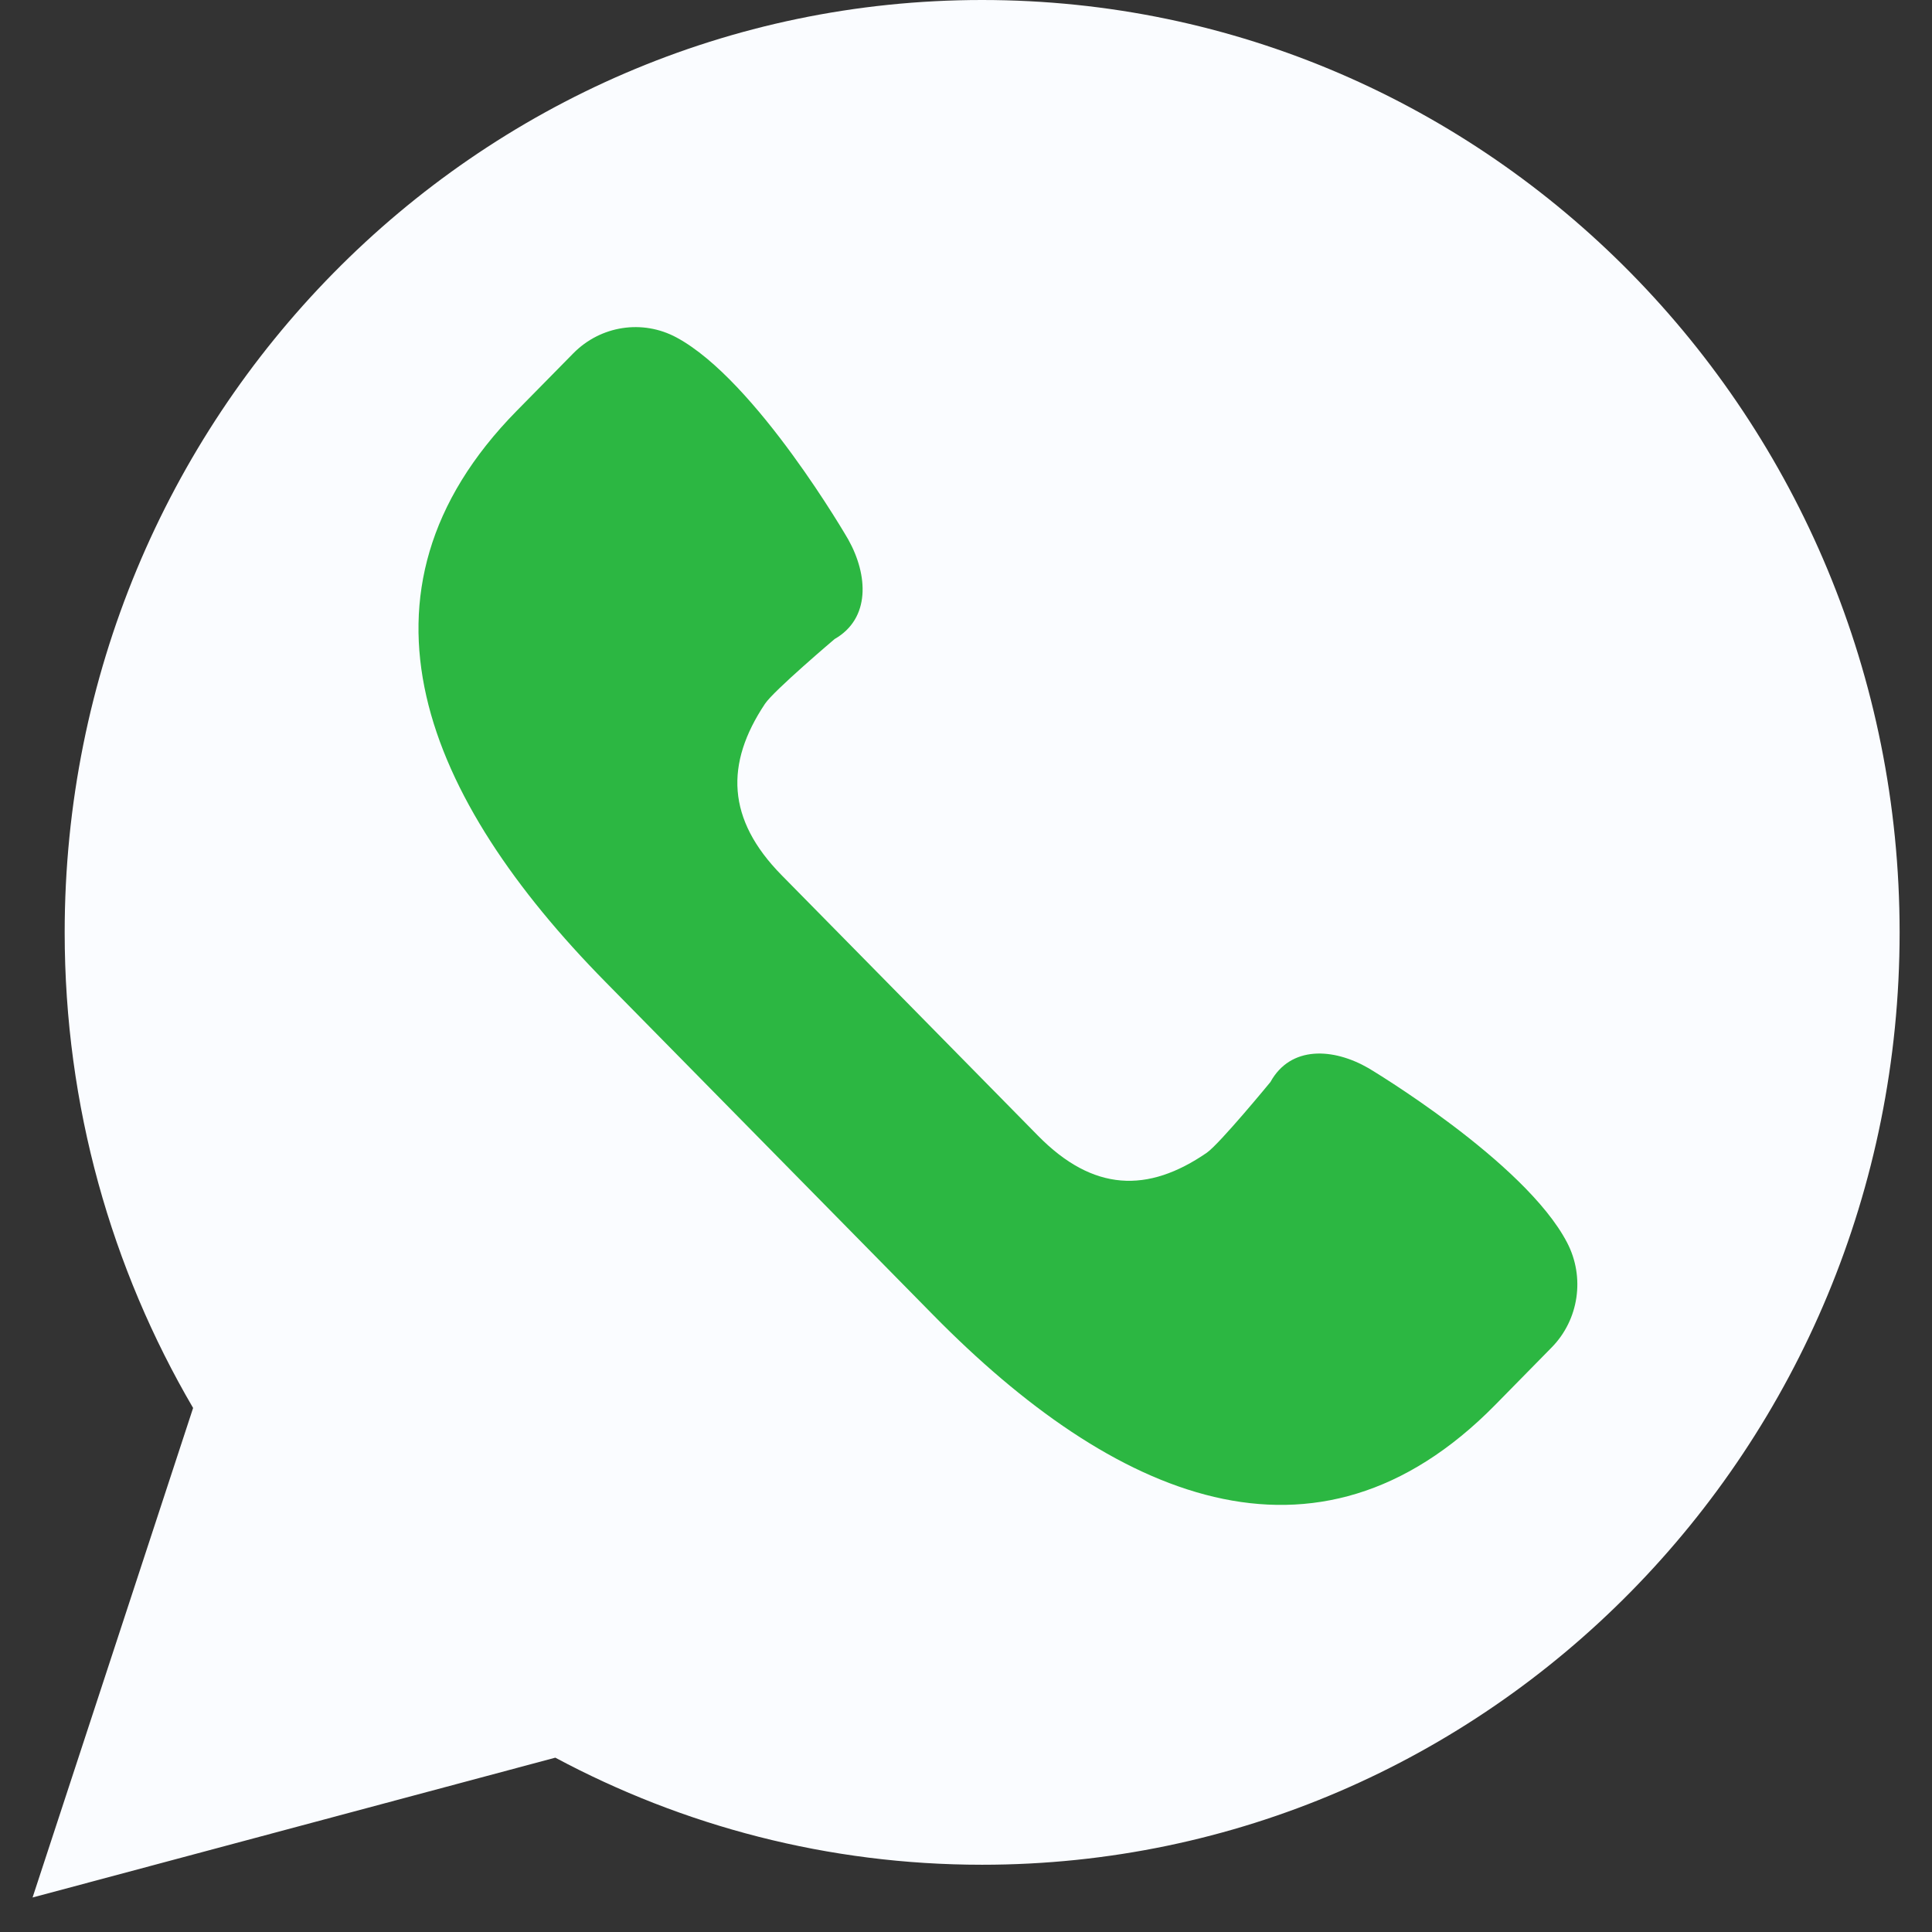
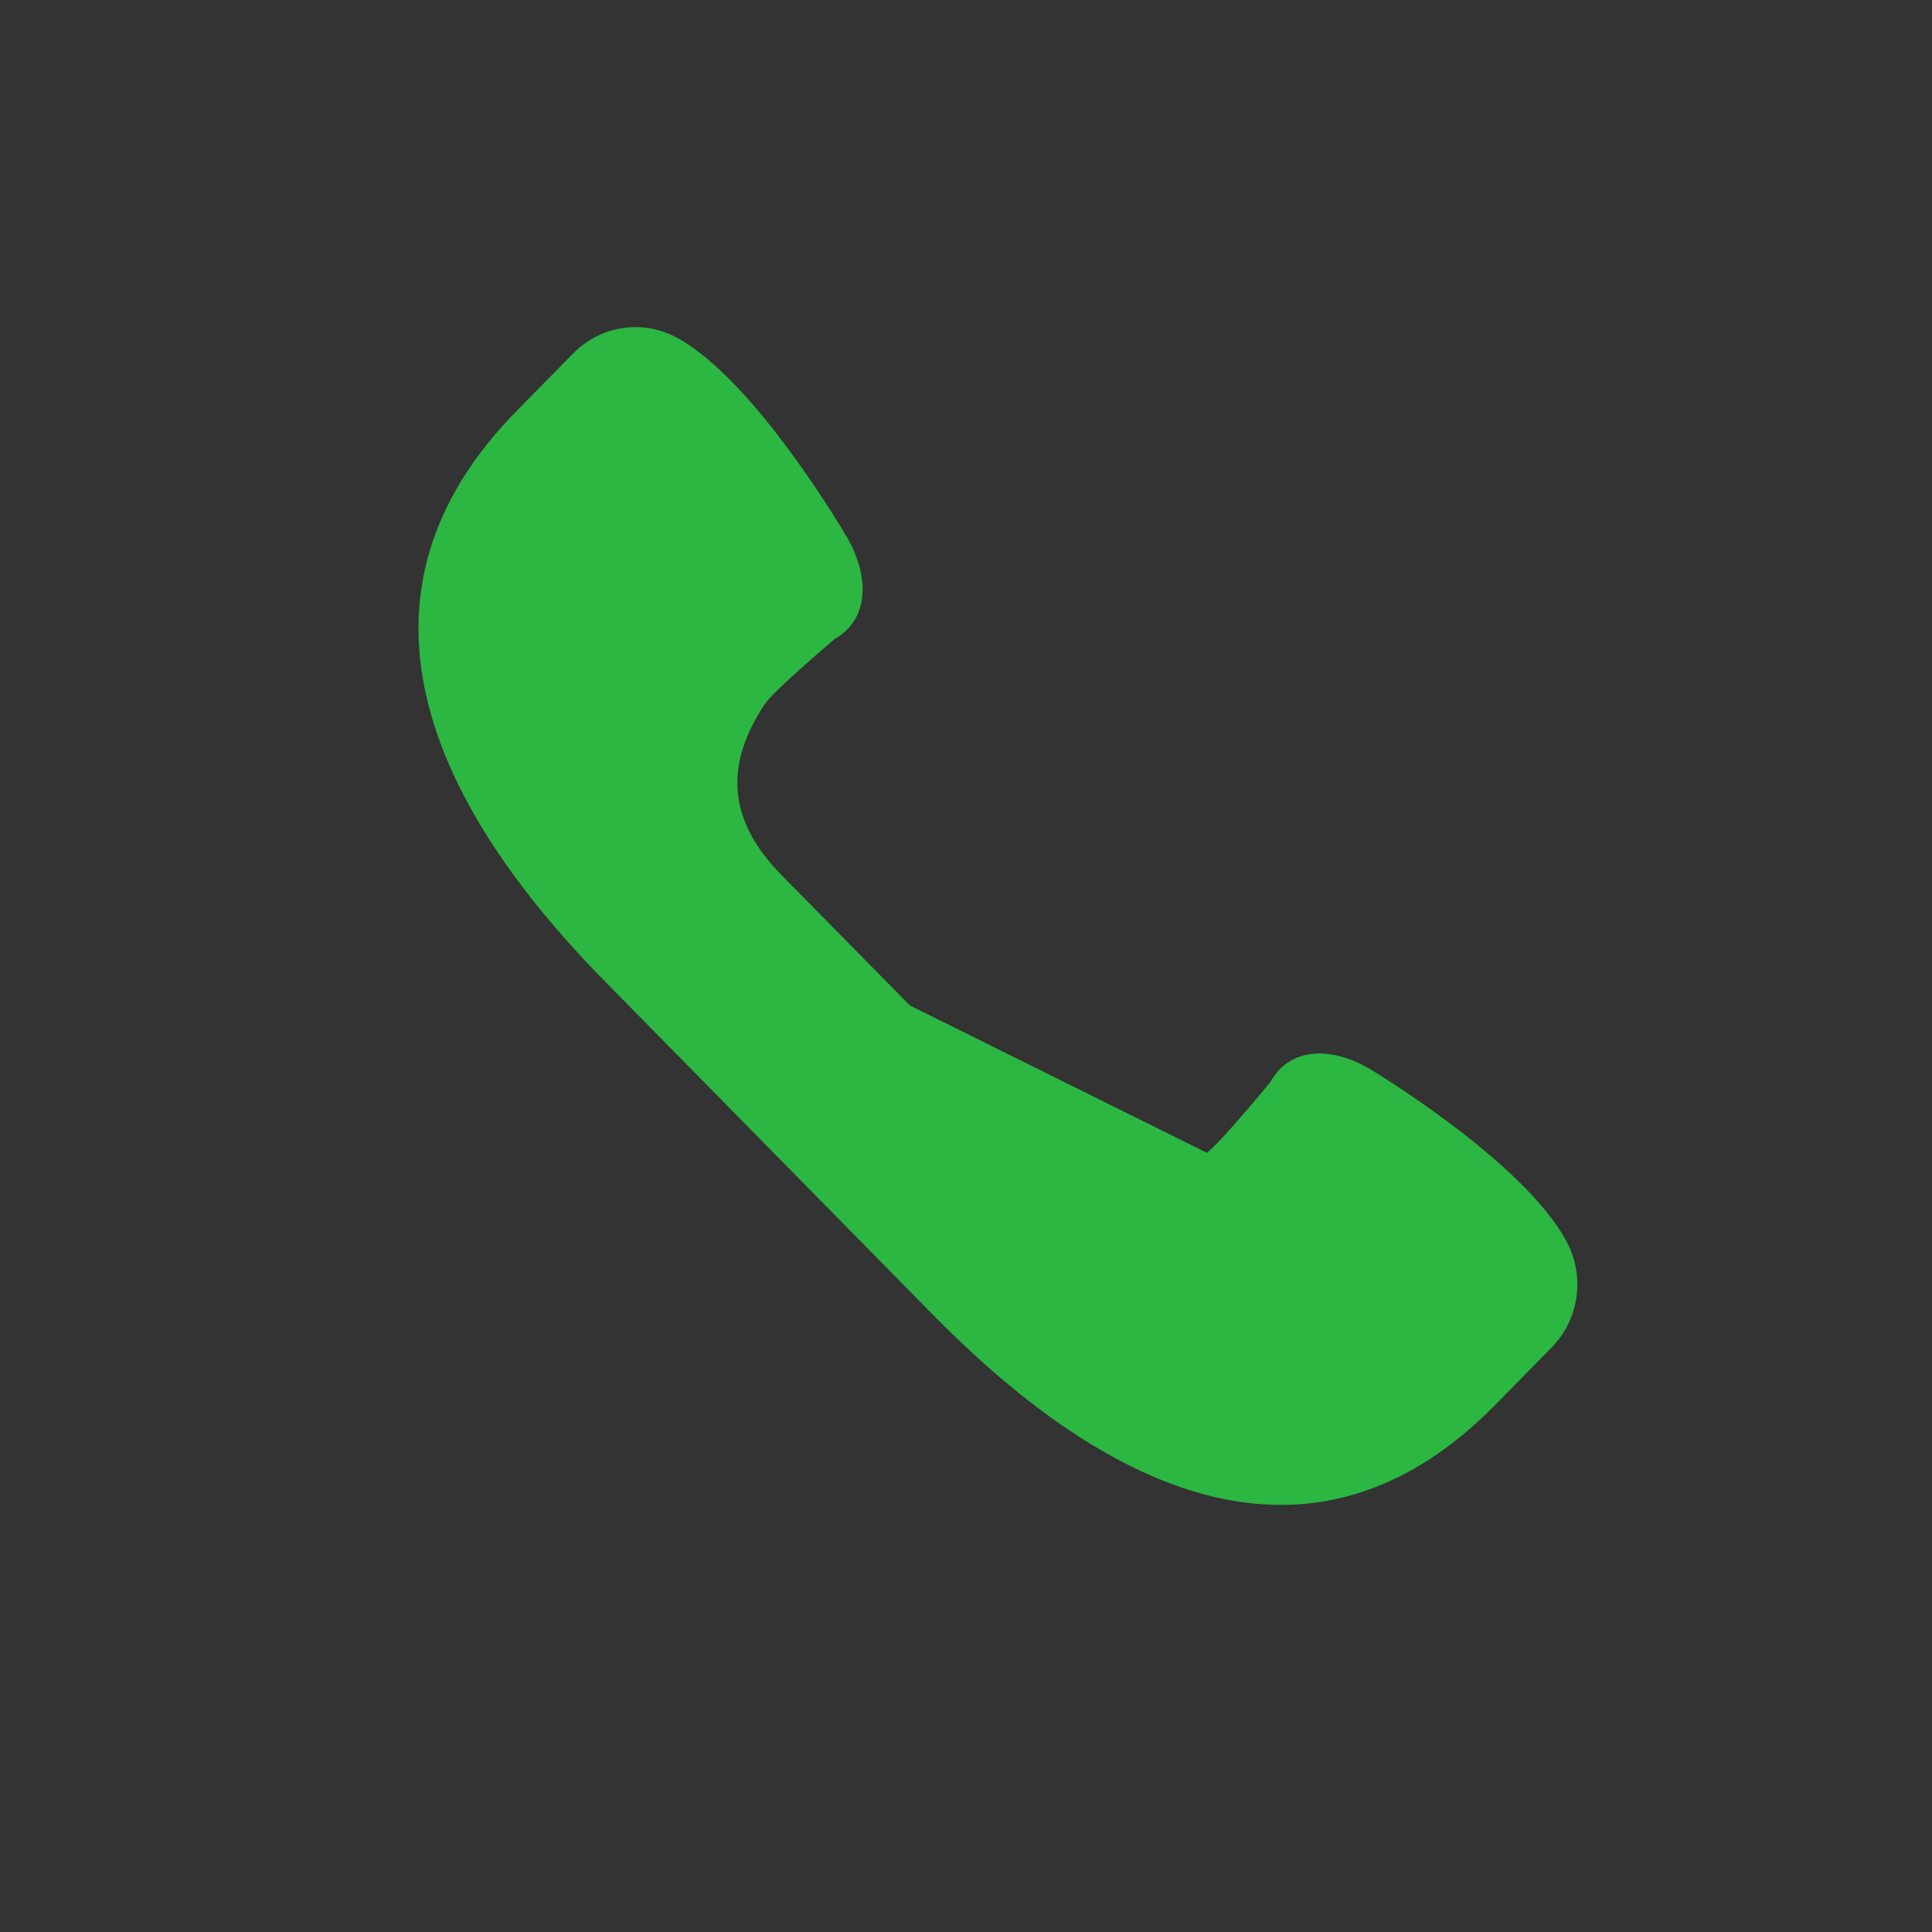
<svg xmlns="http://www.w3.org/2000/svg" width="21" height="21" viewBox="0 0 21 21" fill="none">
  <rect x="0" y="0" width="21" height="21" fill="#333333" stroke="none" />
-   <path d="M0.354 20.625L2.099 15.304C1.213 13.79 0.703 12.024 0.703 10.135C0.703 4.537 5.168 0 10.675 0C16.183 0 20.648 4.537 20.648 10.135C20.648 15.732 16.183 20.269 10.675 20.269C9 20.269 7.422 19.847 6.036 19.105L0.354 20.625Z" fill="#FAFCFF" />
-   <path d="M17.034 13.507C16.574 12.623 14.876 11.611 14.876 11.611C14.492 11.389 14.028 11.364 13.809 11.761C13.809 11.761 13.257 12.433 13.117 12.53C12.476 12.971 11.882 12.954 11.283 12.345L9.89 10.929L8.497 9.514C7.897 8.905 7.881 8.301 8.315 7.65C8.41 7.507 9.072 6.946 9.072 6.946C9.462 6.723 9.438 6.252 9.219 5.862C9.219 5.862 8.223 4.136 7.353 3.668C6.983 3.469 6.529 3.539 6.232 3.84L5.617 4.465C3.666 6.448 4.627 8.687 6.578 10.67L8.362 12.483L10.145 14.295C12.096 16.278 14.299 17.255 16.251 15.272L16.866 14.646C17.162 14.345 17.23 13.883 17.034 13.507Z" fill="#2CB742" />
+   <path d="M17.034 13.507C16.574 12.623 14.876 11.611 14.876 11.611C14.492 11.389 14.028 11.364 13.809 11.761C13.809 11.761 13.257 12.433 13.117 12.53L9.89 10.929L8.497 9.514C7.897 8.905 7.881 8.301 8.315 7.65C8.41 7.507 9.072 6.946 9.072 6.946C9.462 6.723 9.438 6.252 9.219 5.862C9.219 5.862 8.223 4.136 7.353 3.668C6.983 3.469 6.529 3.539 6.232 3.84L5.617 4.465C3.666 6.448 4.627 8.687 6.578 10.67L8.362 12.483L10.145 14.295C12.096 16.278 14.299 17.255 16.251 15.272L16.866 14.646C17.162 14.345 17.23 13.883 17.034 13.507Z" fill="#2CB742" />
</svg>